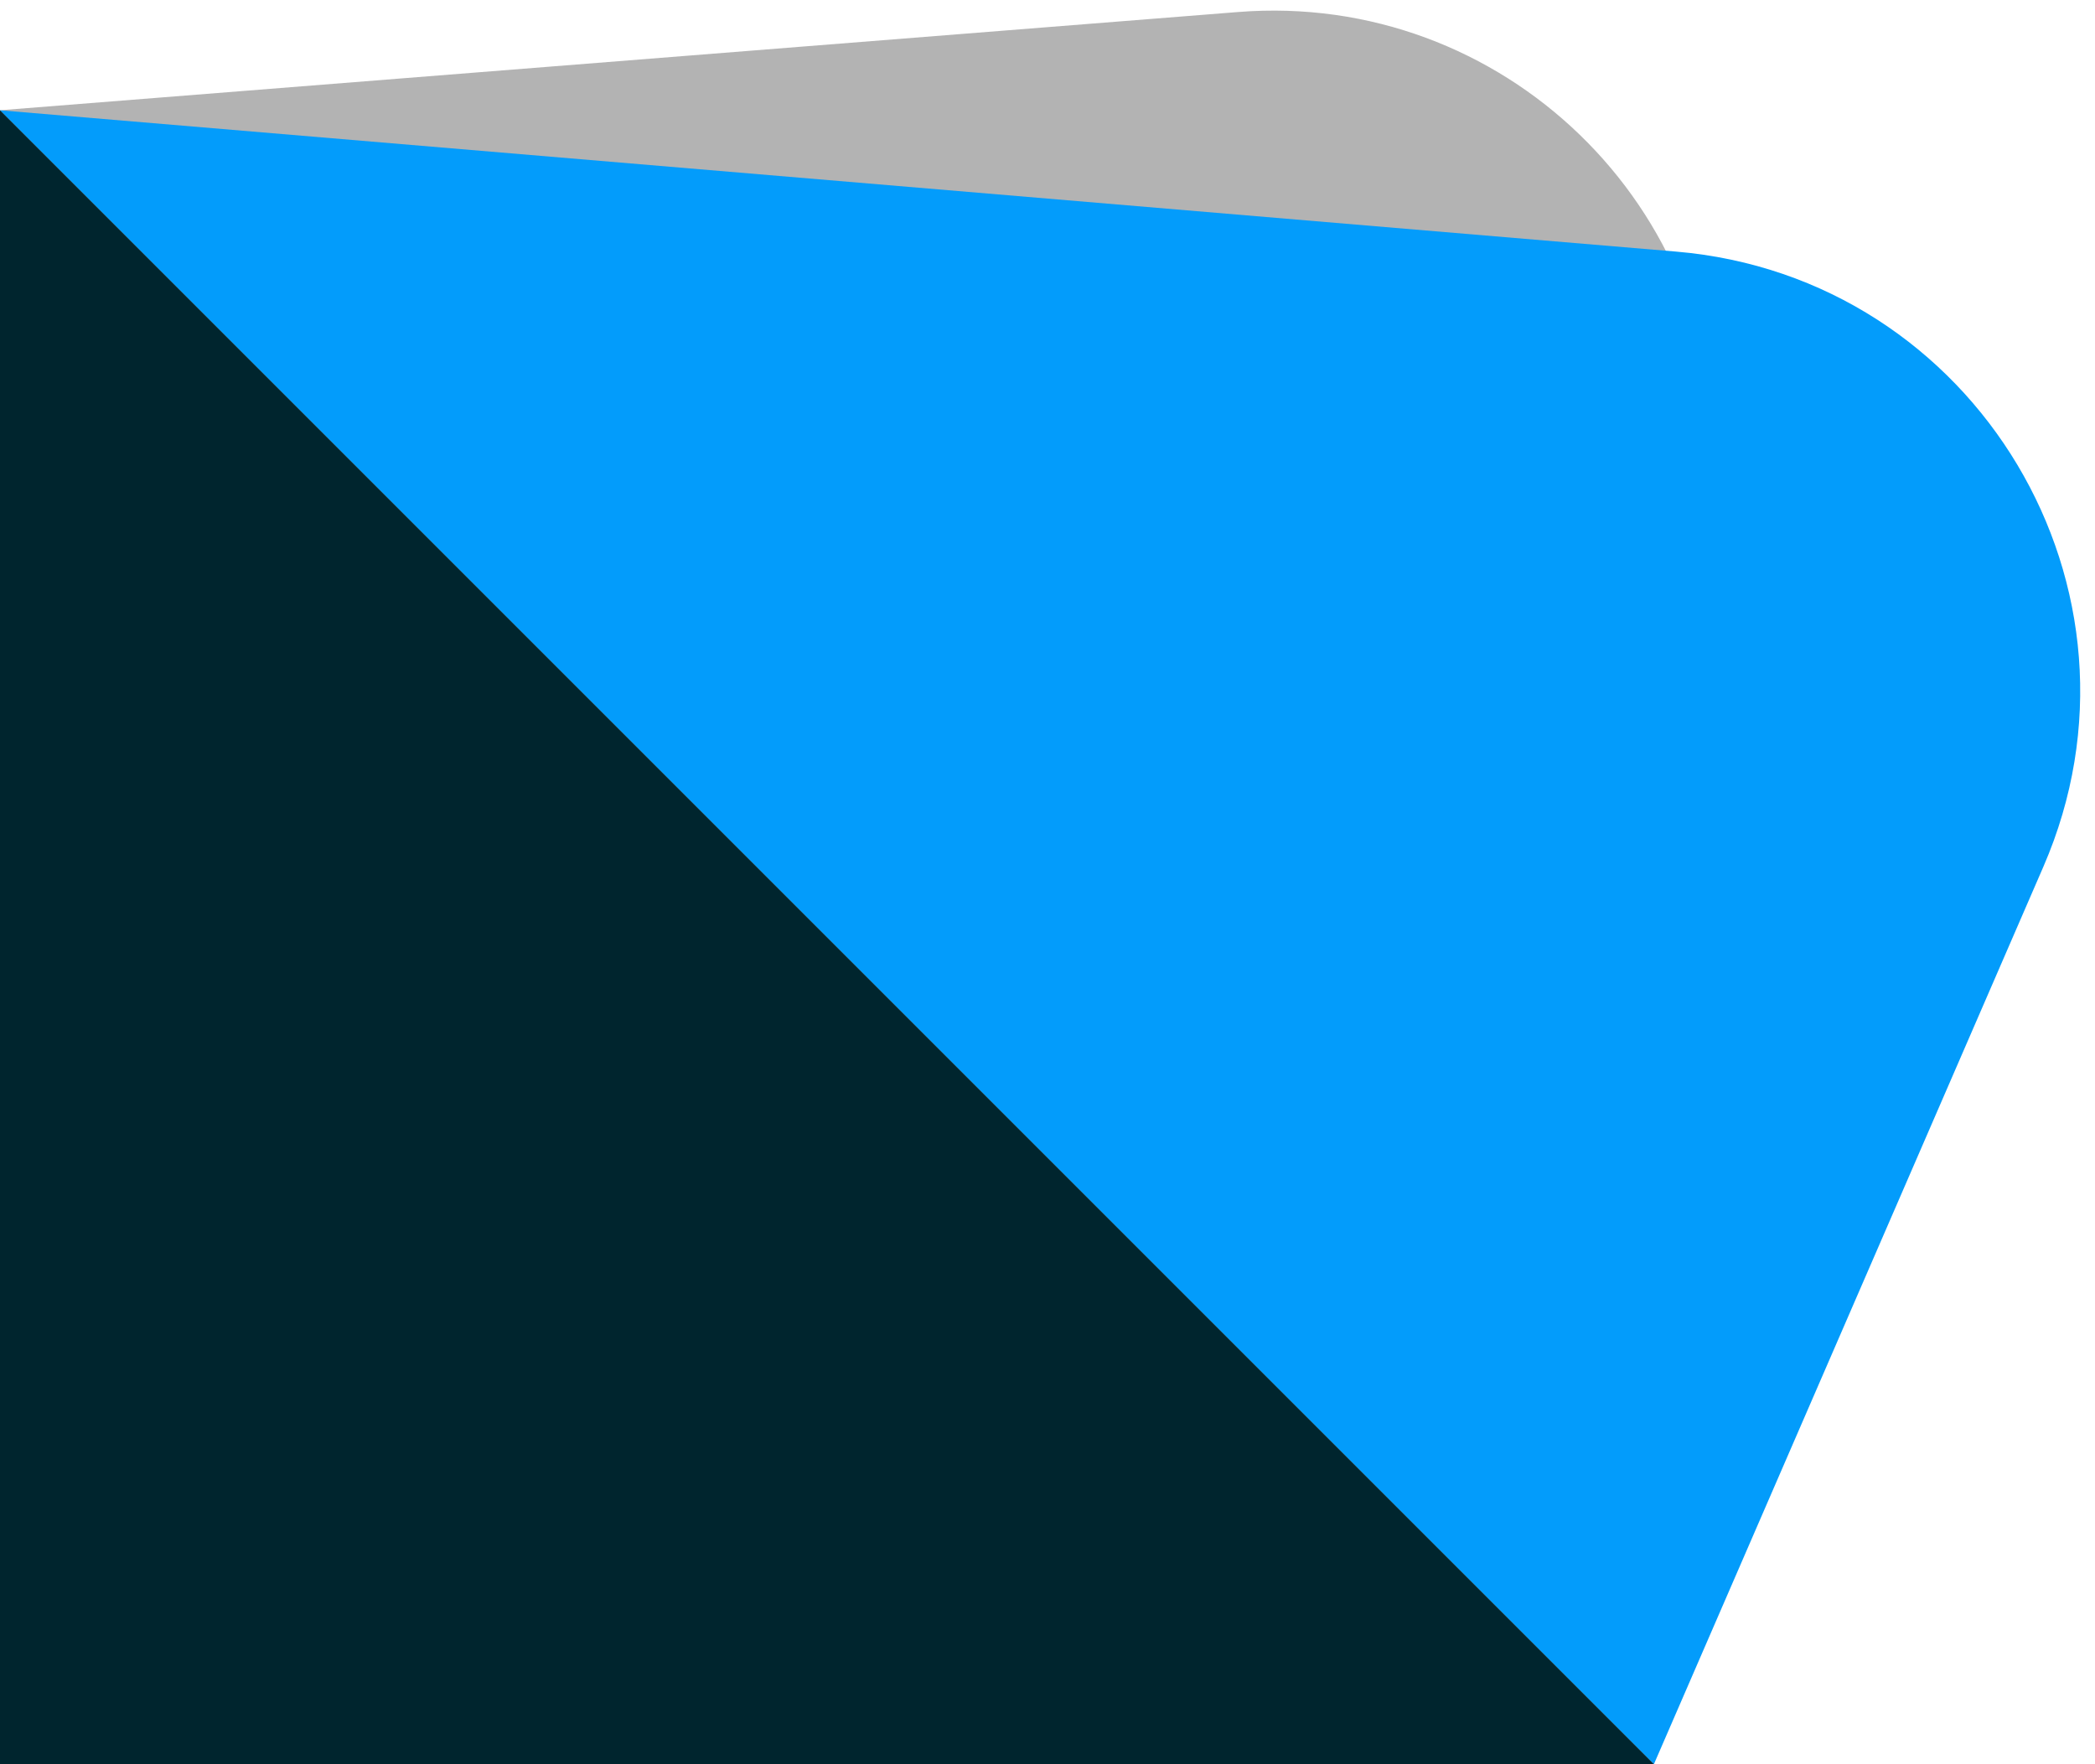
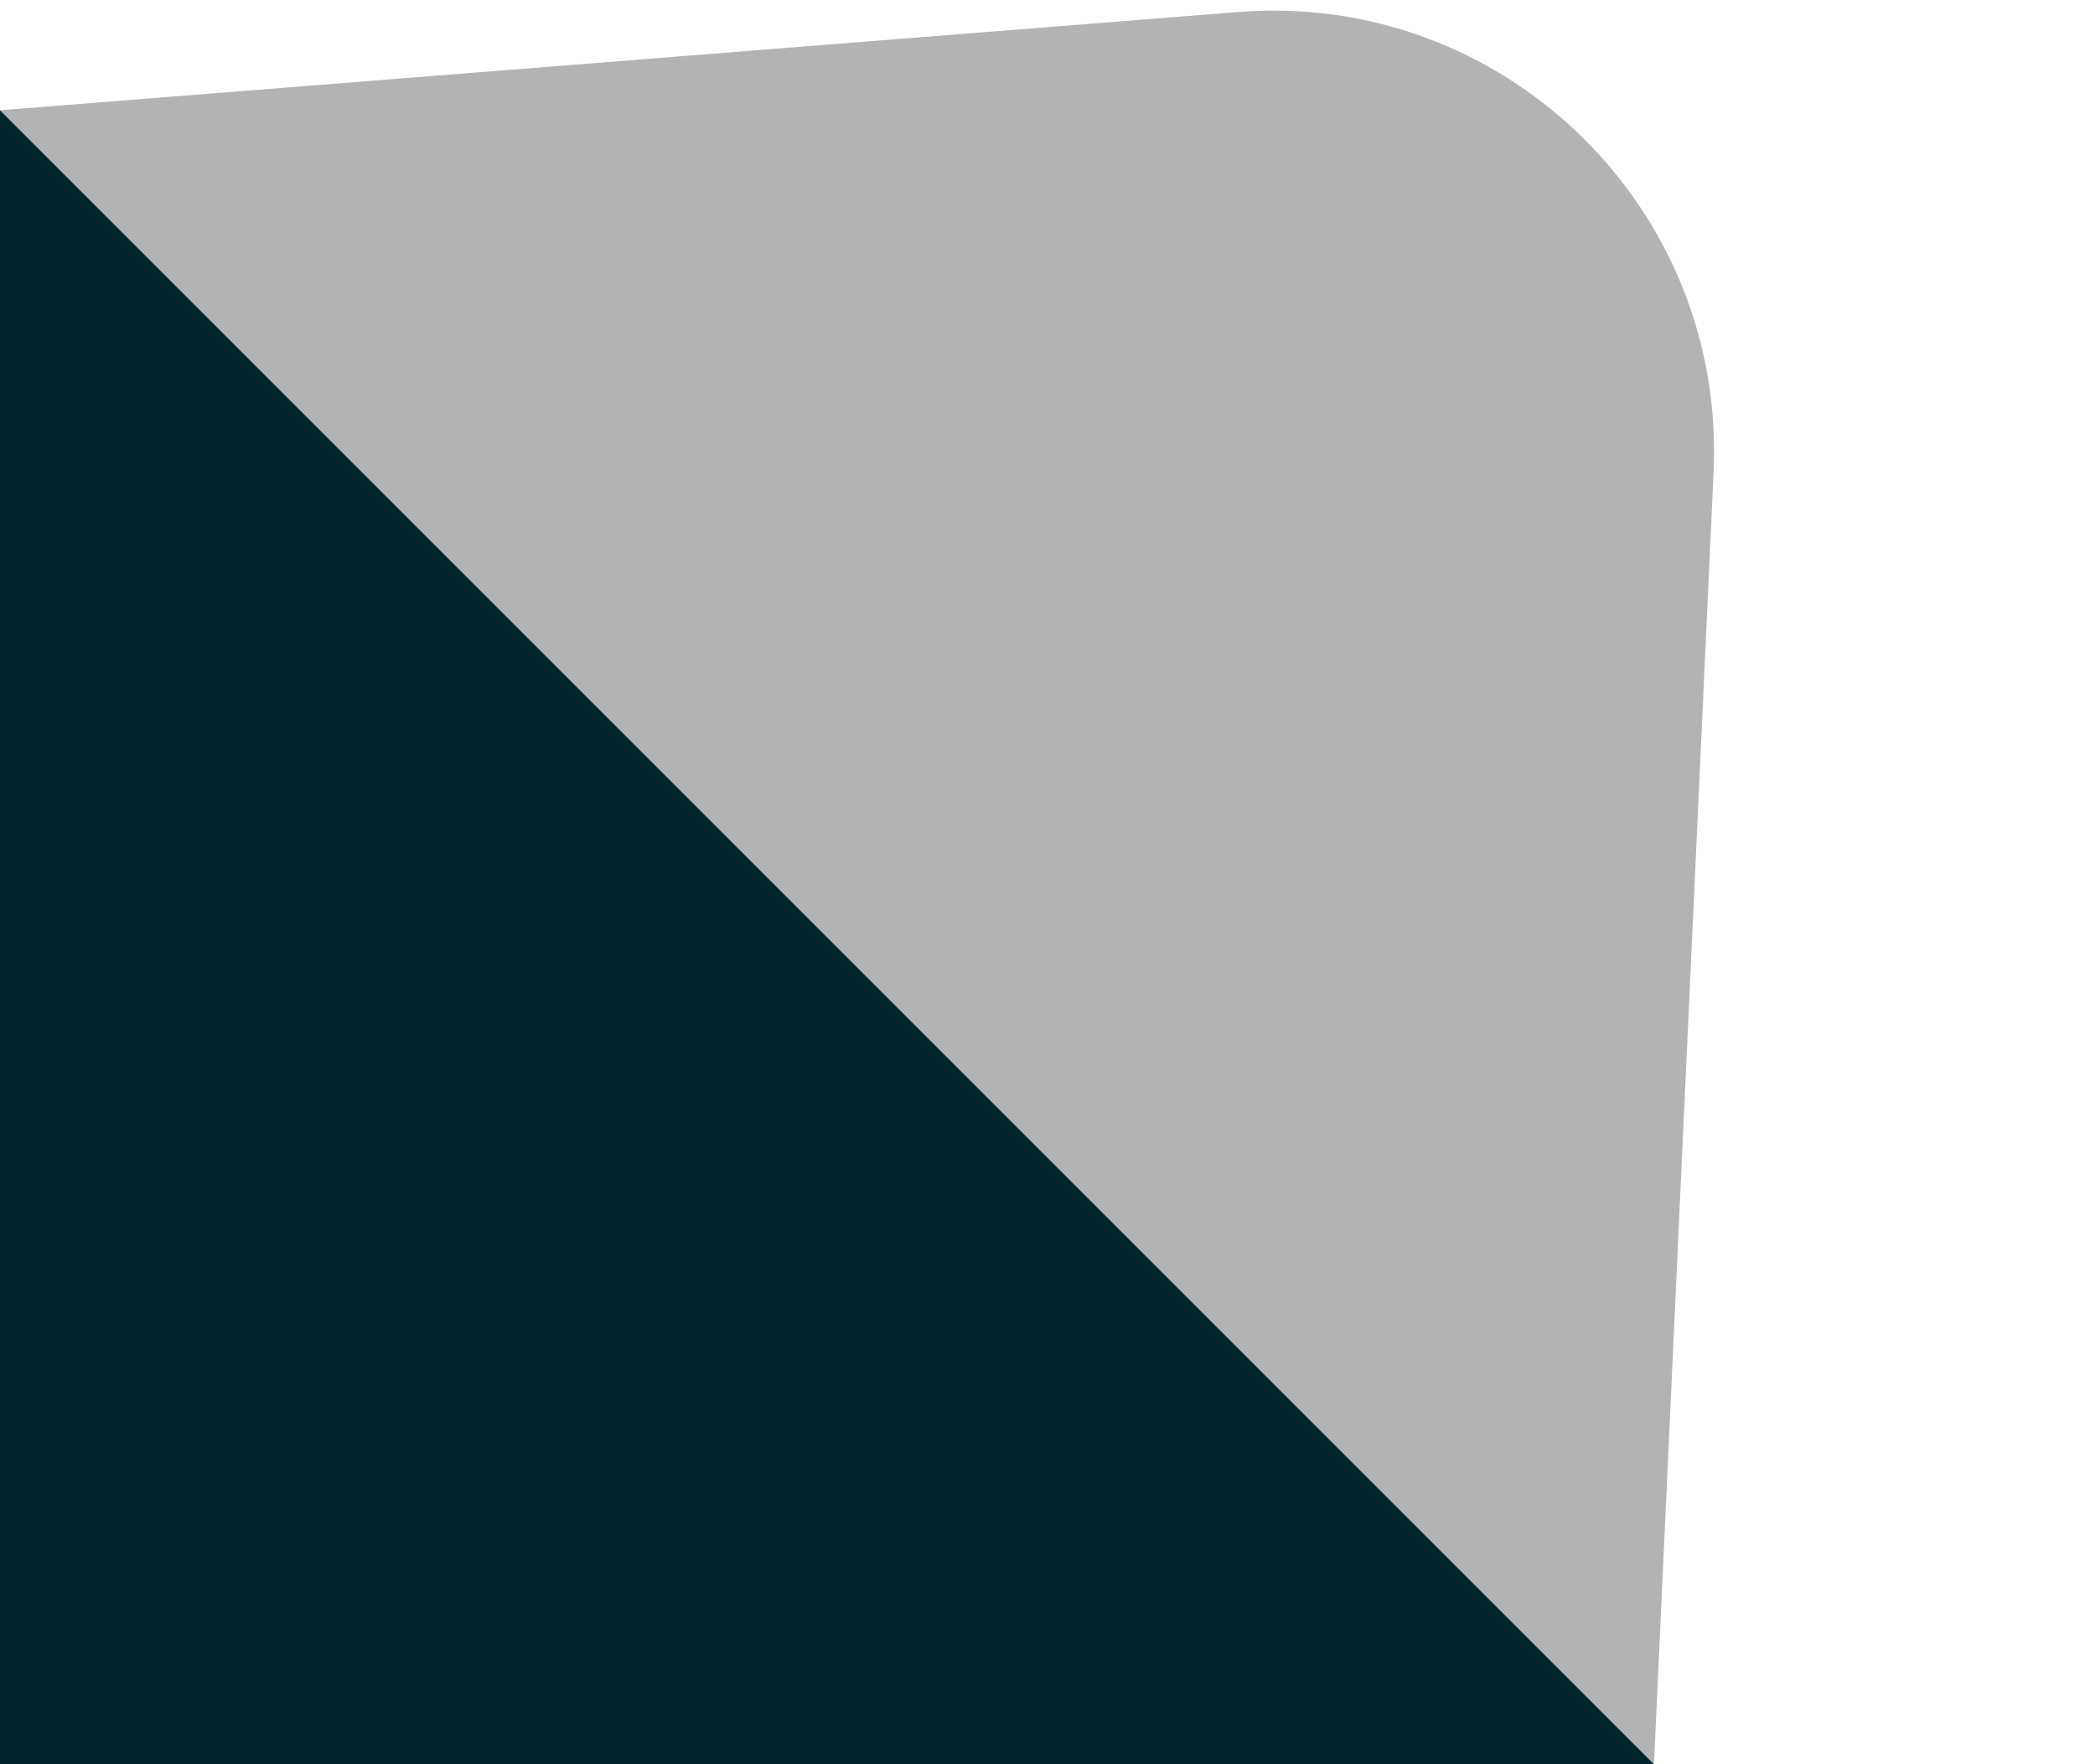
<svg xmlns="http://www.w3.org/2000/svg" width="38" height="32" viewBox="0 0 38 32" fill="none">
  <path opacity="0.3" d="M30 32L-1.90735e-06 2L22.457 0.218C27.257 -0.163 31.304 3.751 31.082 8.561L30 32Z" fill="black" />
-   <path d="M29.999 32L-0.001 2L30.397 4.563C35.85 5.023 39.242 10.7 37.064 15.72L29.999 32Z" fill="#039CFB" />
  <path d="M0 2L30 32L-2.62268e-06 32L0 2Z" fill="#00252E" />
</svg>